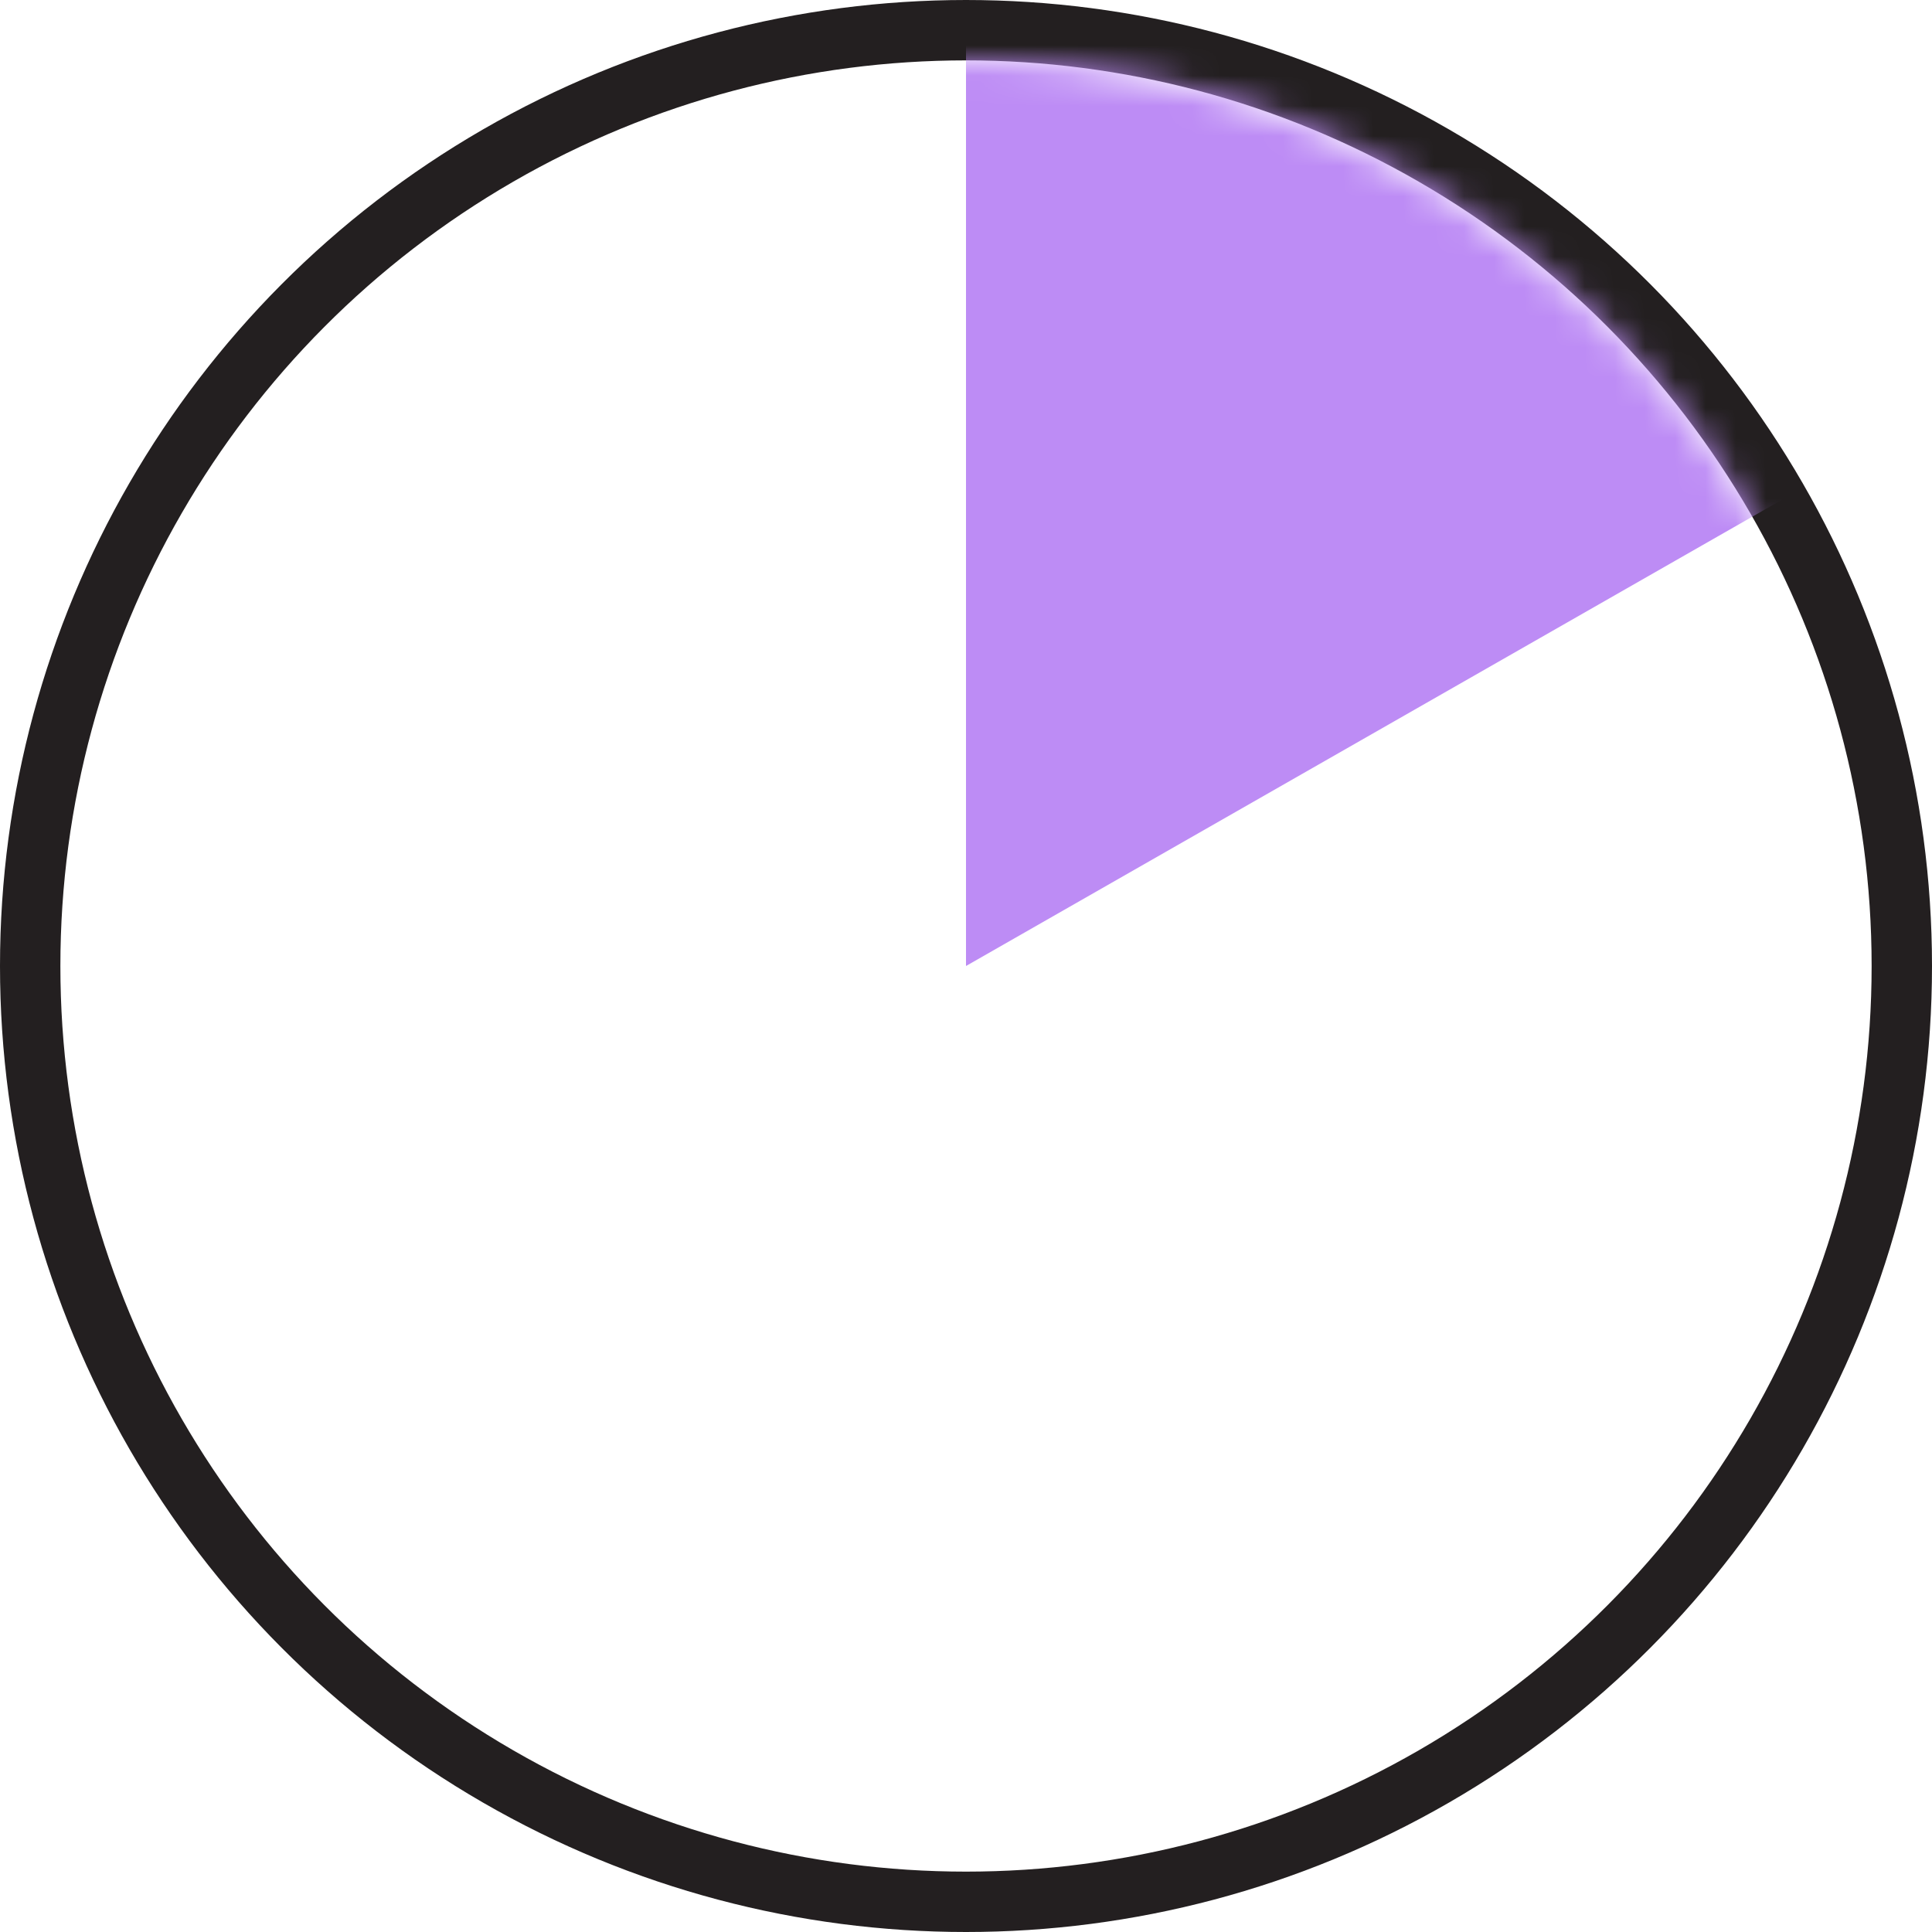
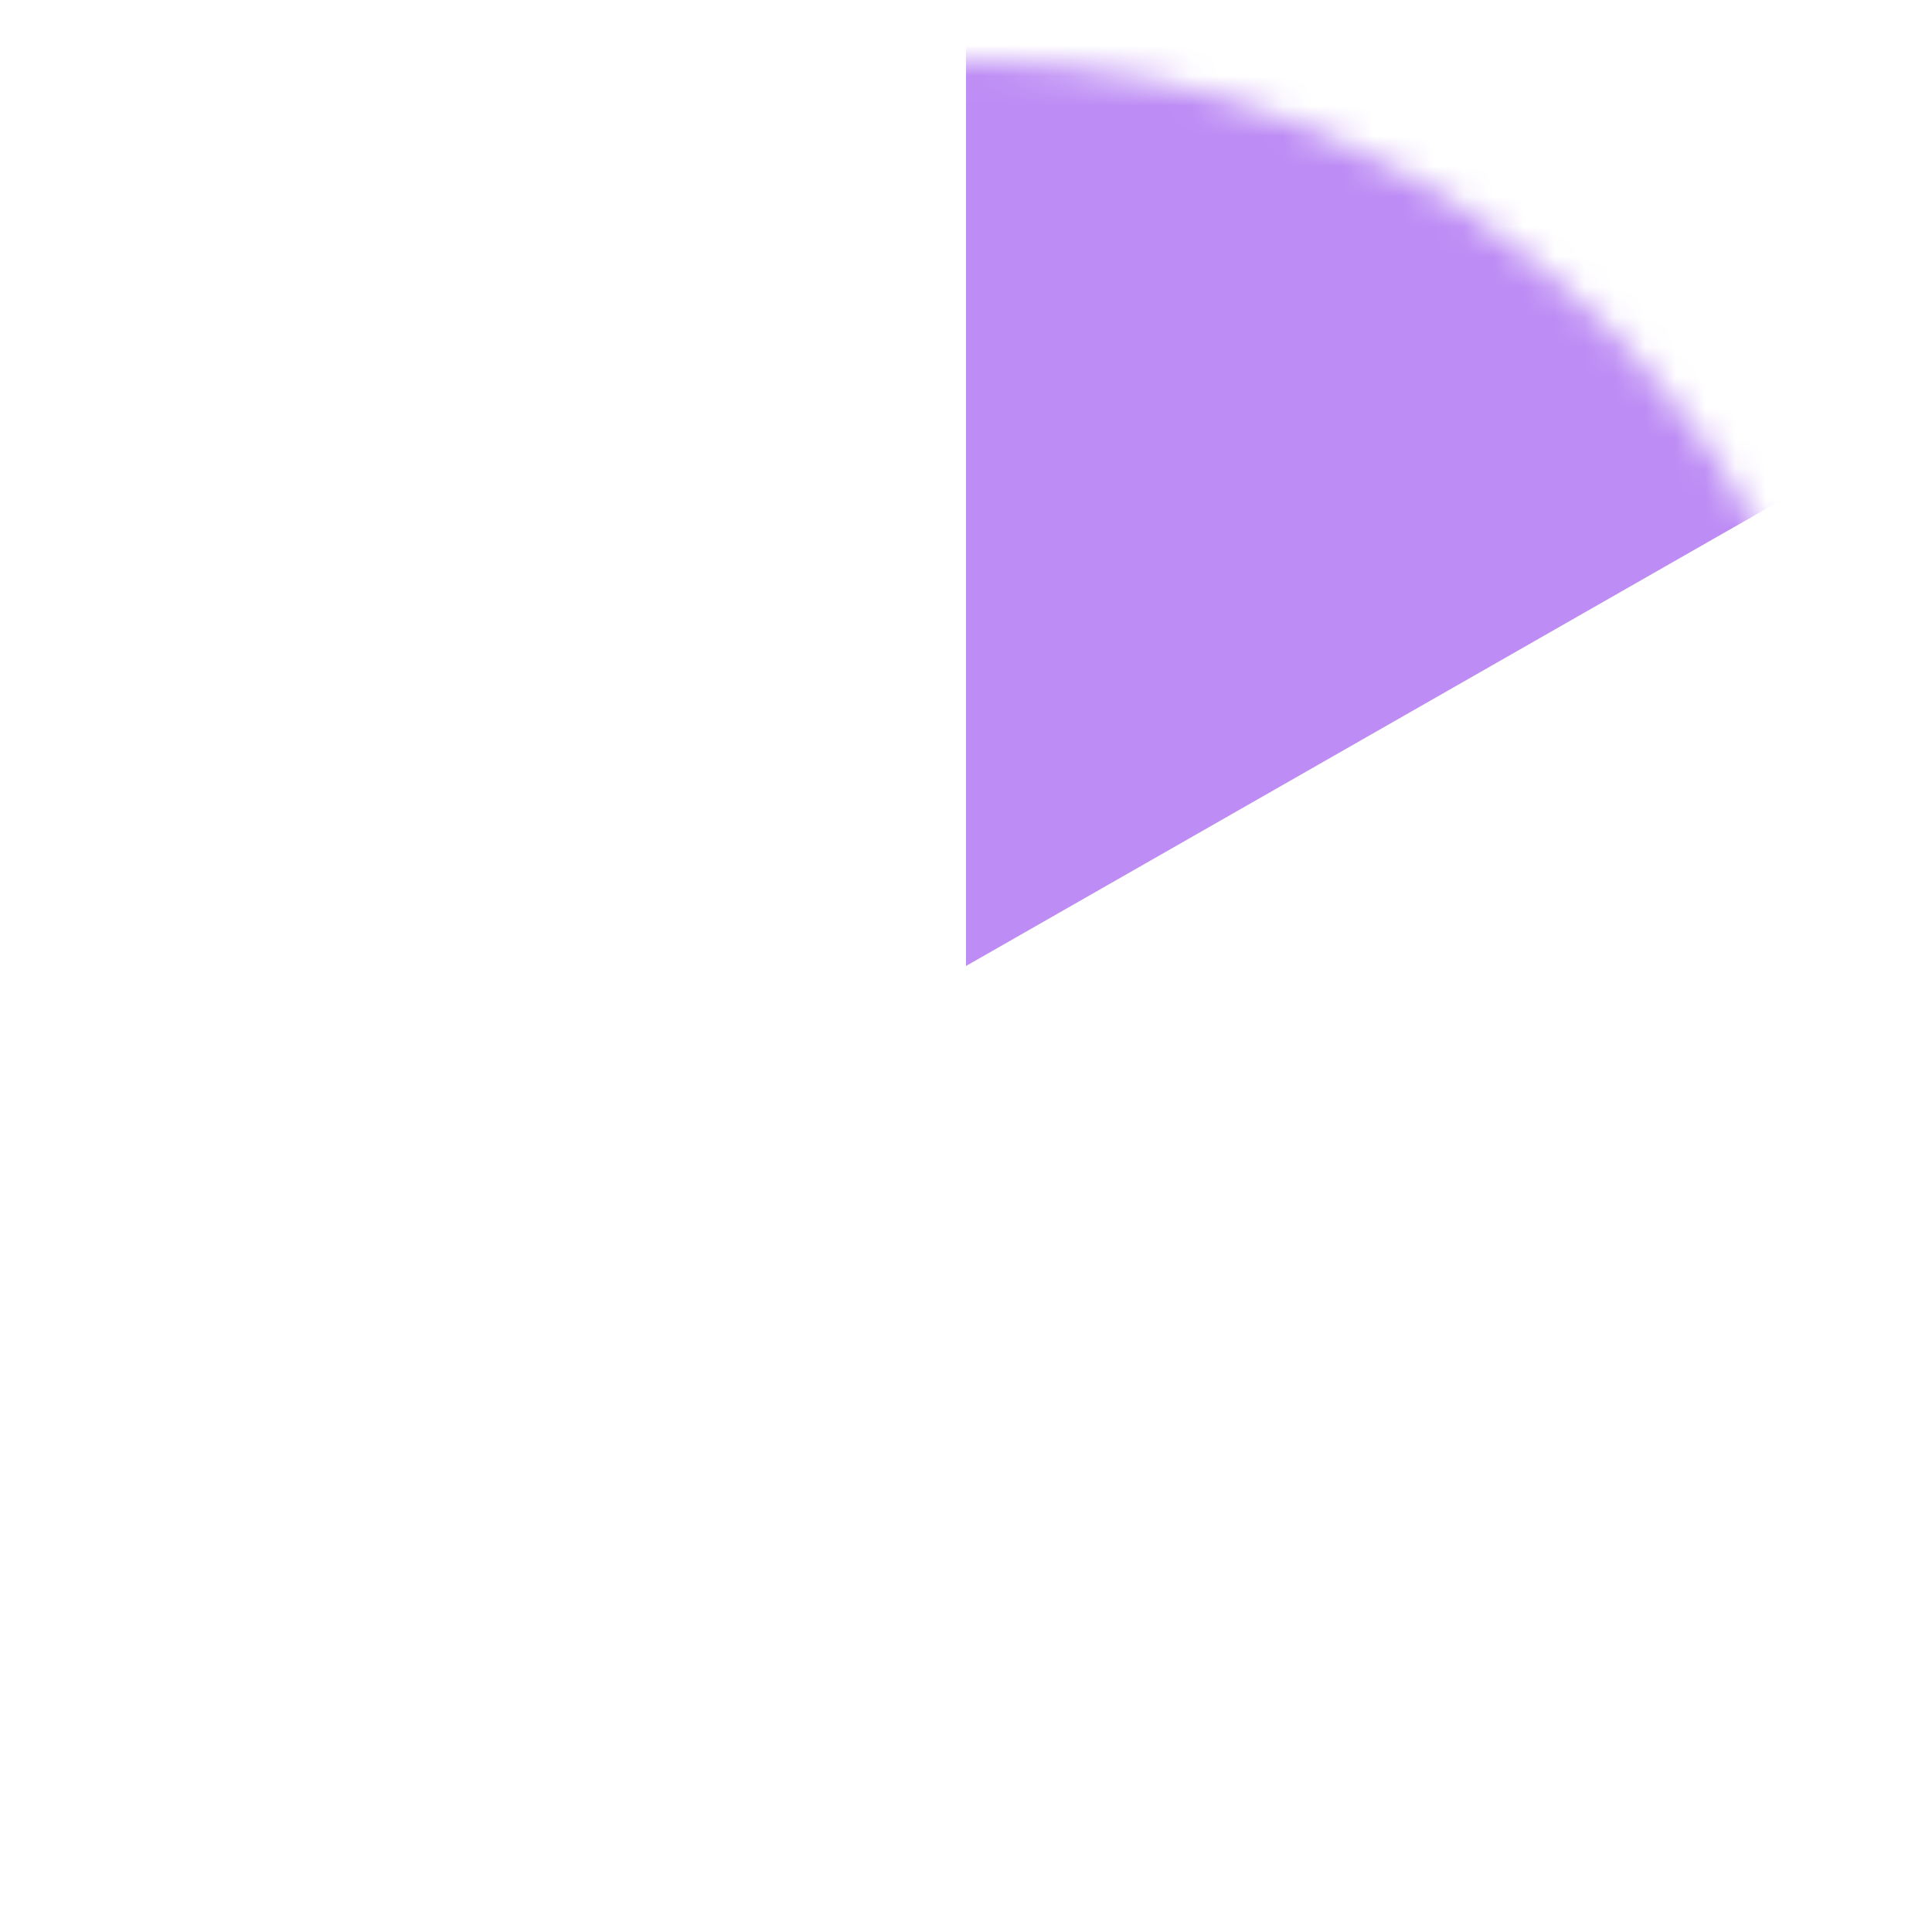
<svg xmlns="http://www.w3.org/2000/svg" xmlns:xlink="http://www.w3.org/1999/xlink" width="64" height="64" viewBox="0 0 64 64">
  <title>Group 7</title>
  <defs>
    <circle id="a" cx="30" cy="30" r="30" />
  </defs>
  <g transform="translate(2 2)" fill="none" fill-rule="evenodd">
    <mask id="b" fill="#fff">
      <use xlink:href="#a" />
    </mask>
-     <circle stroke="#231F20" stroke-width="2" cx="30" cy="30" r="31" />
    <path fill="#BD8CF5" style="mix-blend-mode:multiply" mask="url(#b)" d="M30-5v35l35-20z" />
  </g>
</svg>